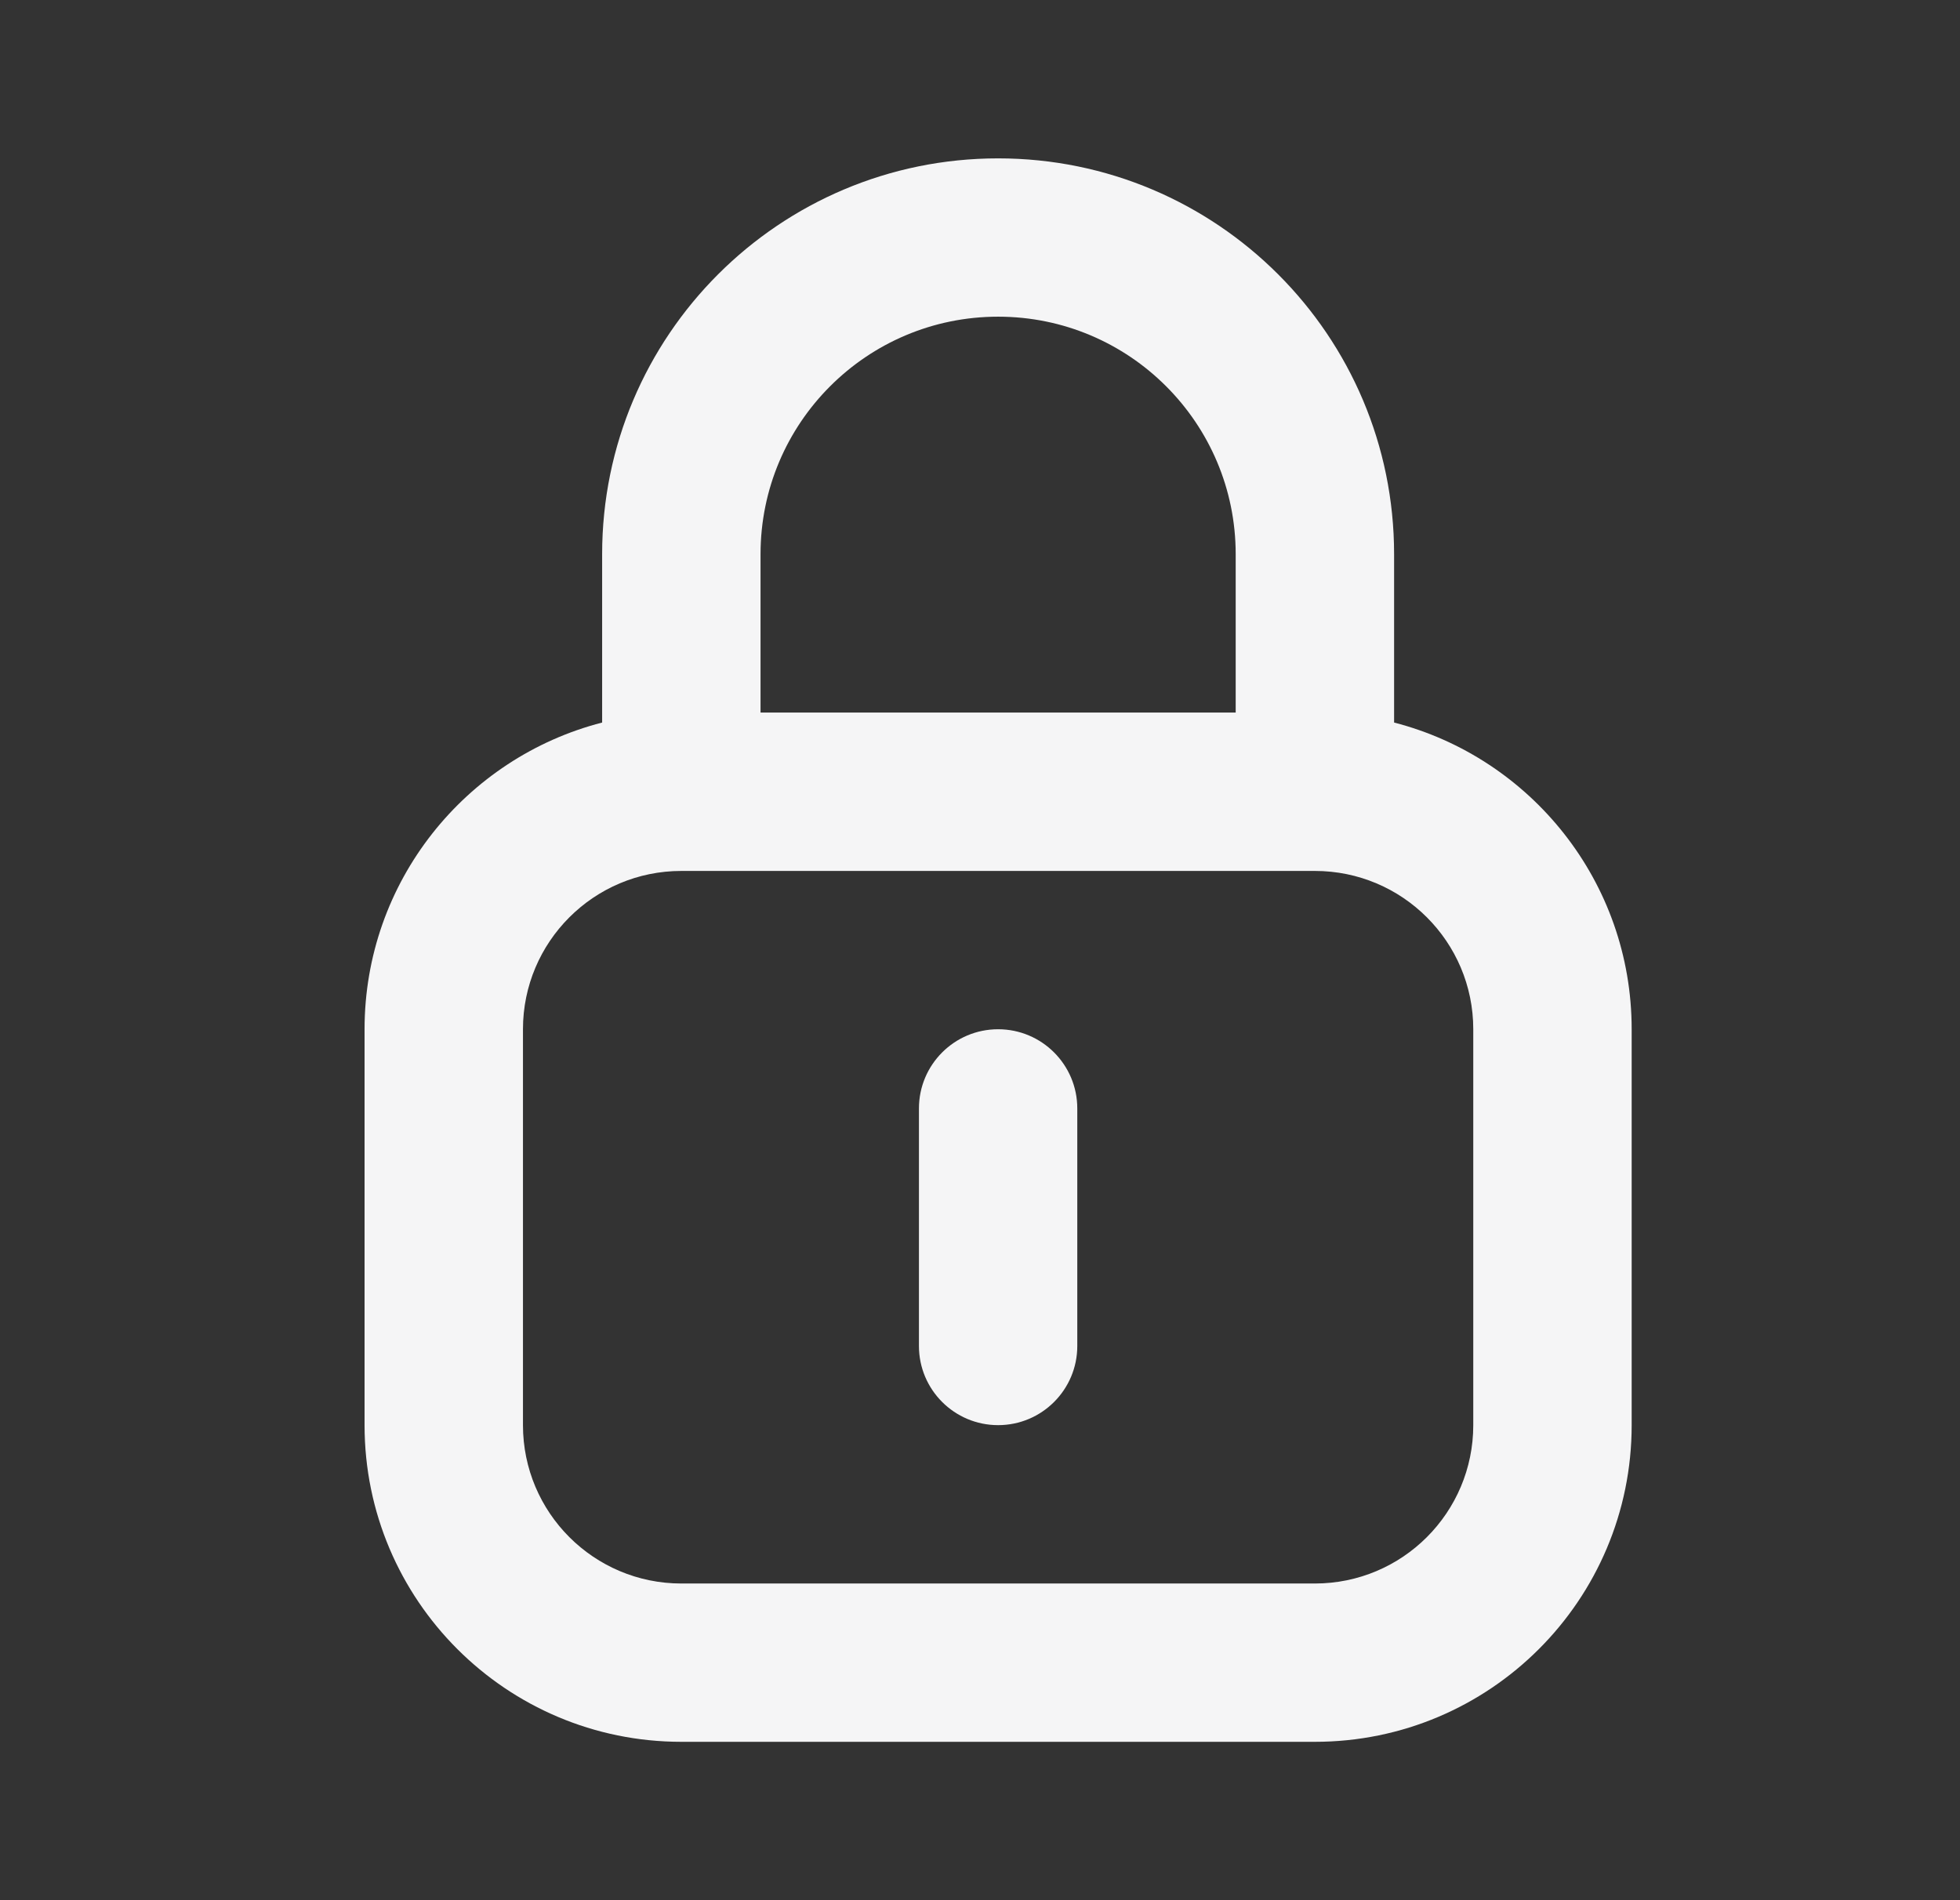
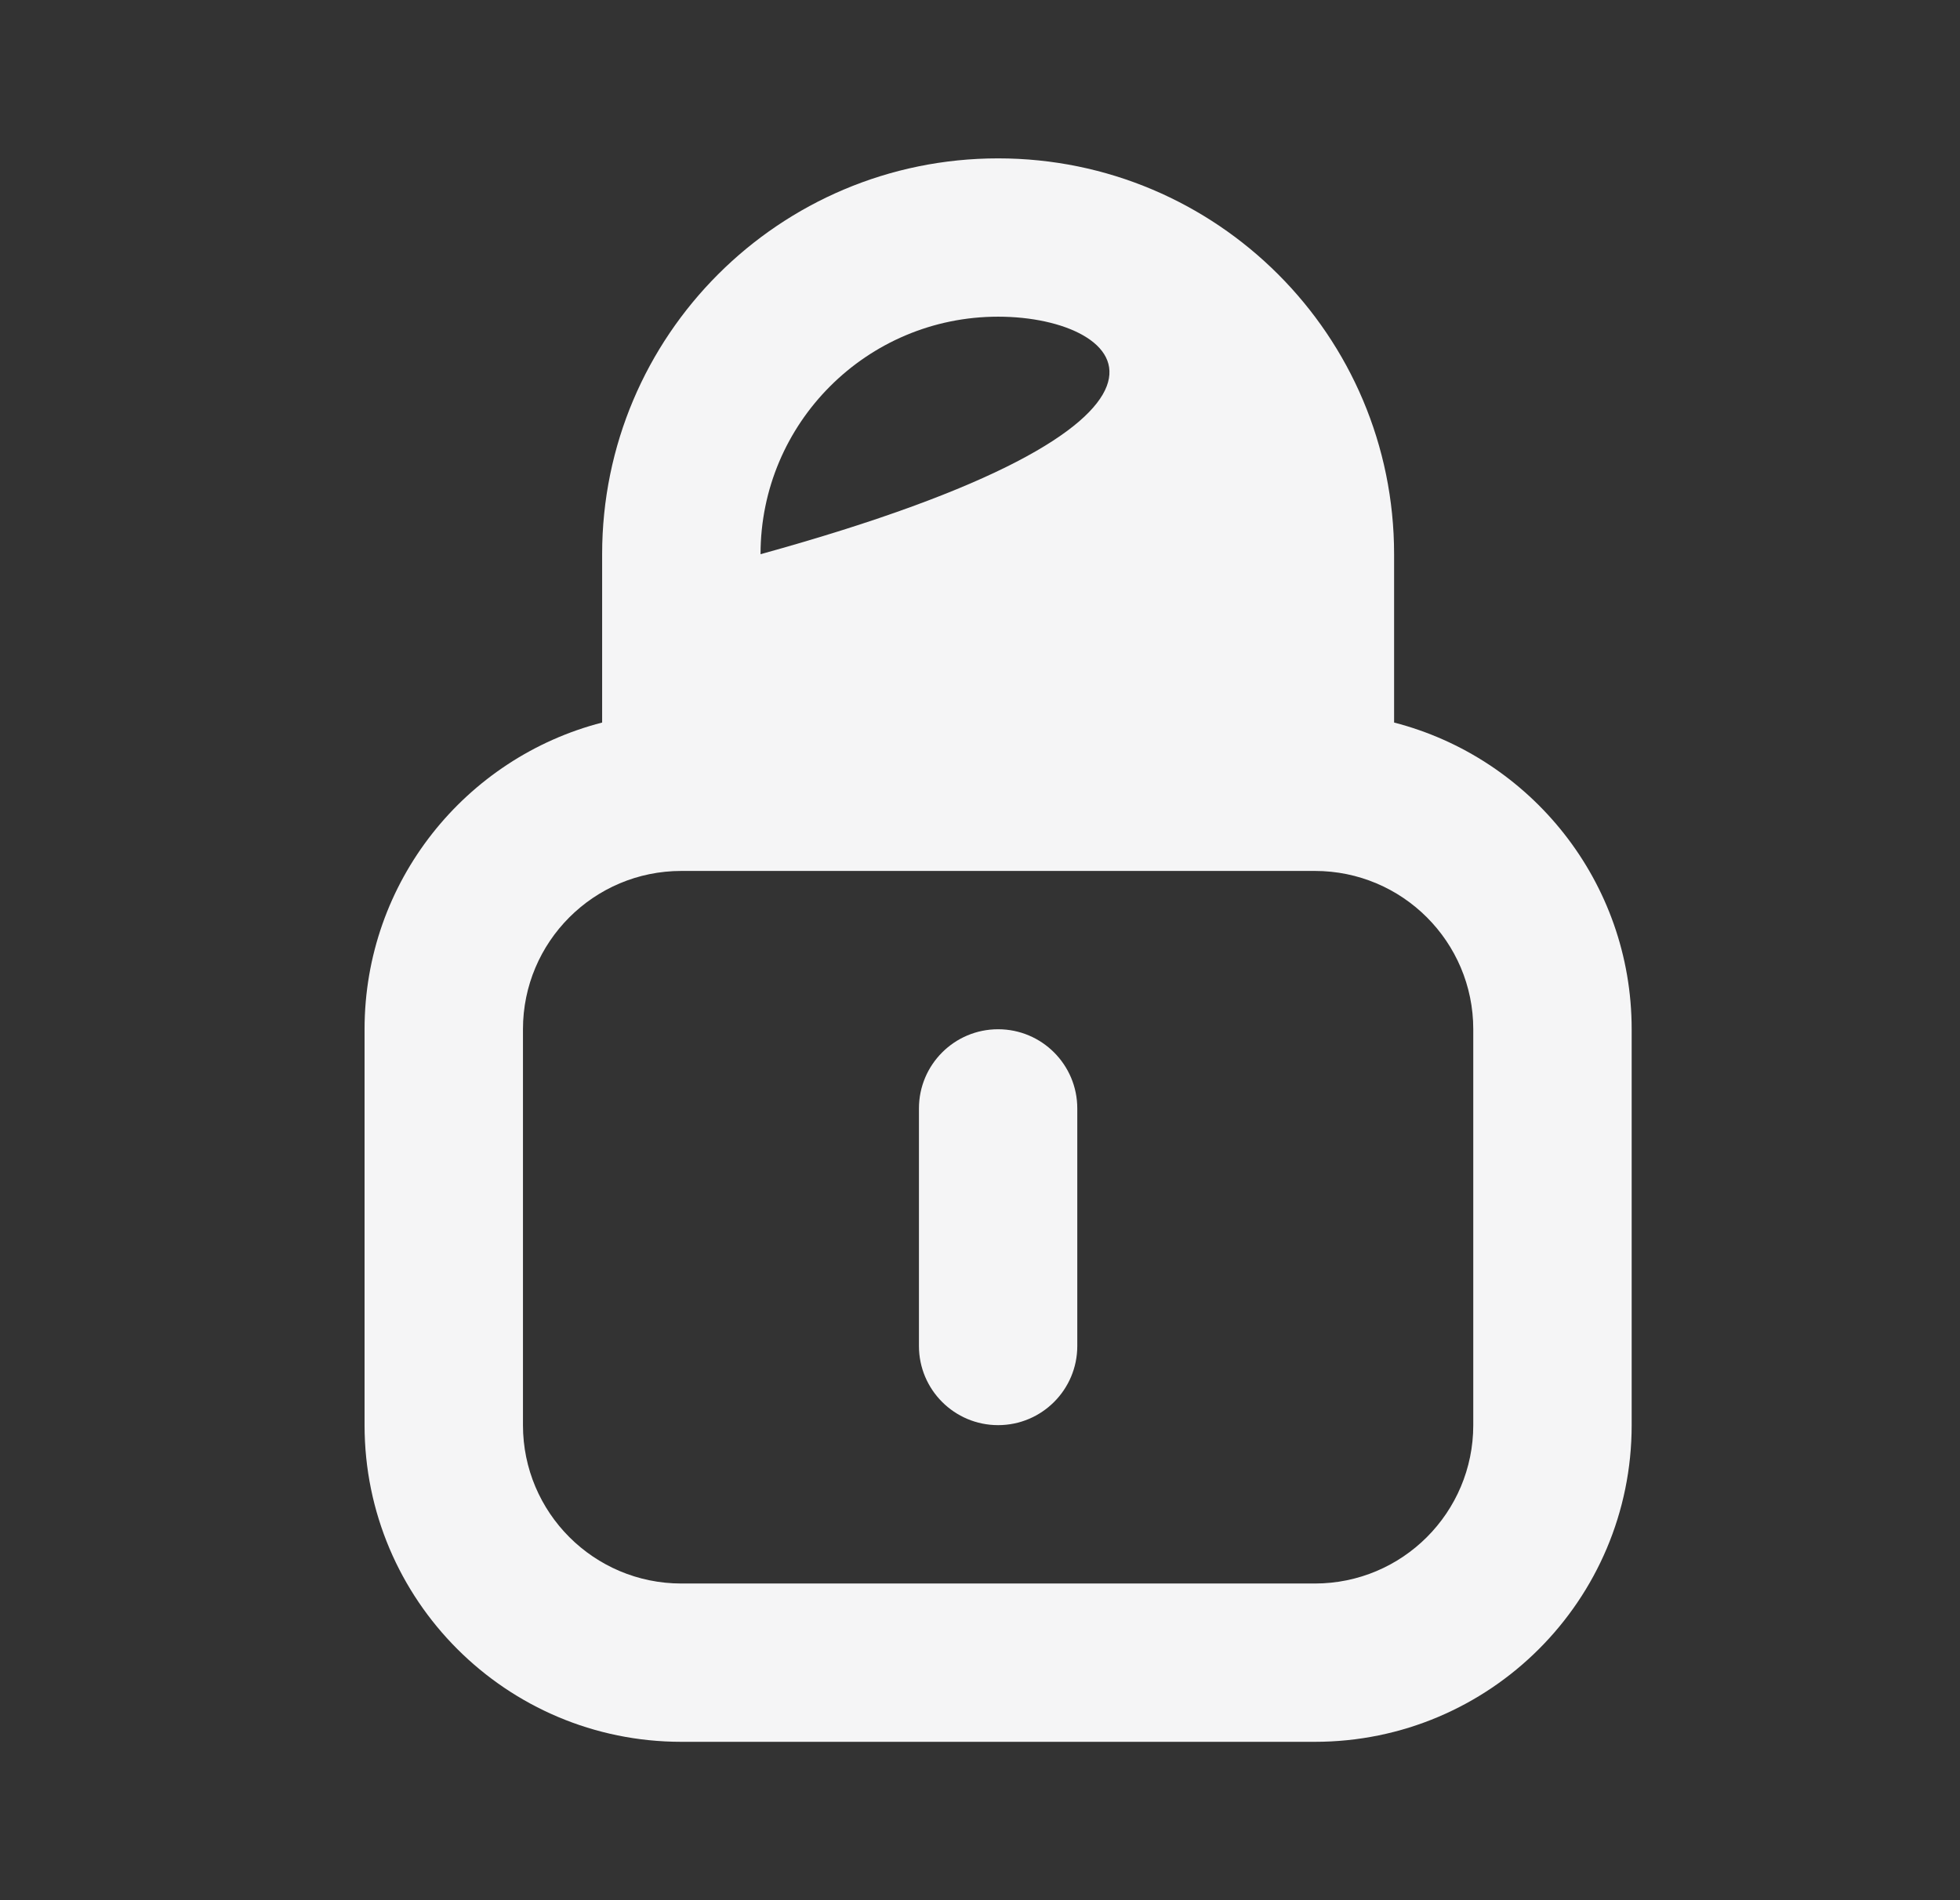
<svg xmlns="http://www.w3.org/2000/svg" width="33" height="32" viewBox="0 0 33 32" fill="none">
  <rect x="0" y="0" width="33" height="32" fill="#333333" stroke="none" />
-   <path d="M10.138 9.333C10.138 5.651 13.123 2.667 16.805 2.667C20.487 2.667 23.472 5.651 23.472 9.333V12.168C25.772 12.76 27.472 14.848 27.472 17.333V24C27.472 26.946 25.084 29.333 22.138 29.333H11.472C8.526 29.333 6.138 26.946 6.138 24V17.333C6.138 14.848 7.838 12.76 10.138 12.168V9.333ZM12.805 12H20.805V9.333C20.805 7.124 19.014 5.333 16.805 5.333C14.596 5.333 12.805 7.124 12.805 9.333V12ZM11.472 14.667C9.999 14.667 8.805 15.861 8.805 17.333V24C8.805 25.473 9.999 26.667 11.472 26.667H22.138C23.611 26.667 24.805 25.473 24.805 24V17.333C24.805 15.861 23.611 14.667 22.138 14.667H11.472ZM16.805 17.333C17.541 17.333 18.138 17.93 18.138 18.667V22.667C18.138 23.403 17.541 24 16.805 24C16.069 24 15.472 23.403 15.472 22.667V18.667C15.472 17.93 16.069 17.333 16.805 17.333Z" fill="#F5F5F6" />
+   <path d="M10.138 9.333C10.138 5.651 13.123 2.667 16.805 2.667C20.487 2.667 23.472 5.651 23.472 9.333V12.168C25.772 12.76 27.472 14.848 27.472 17.333V24C27.472 26.946 25.084 29.333 22.138 29.333H11.472C8.526 29.333 6.138 26.946 6.138 24V17.333C6.138 14.848 7.838 12.76 10.138 12.168V9.333ZM12.805 12V9.333C20.805 7.124 19.014 5.333 16.805 5.333C14.596 5.333 12.805 7.124 12.805 9.333V12ZM11.472 14.667C9.999 14.667 8.805 15.861 8.805 17.333V24C8.805 25.473 9.999 26.667 11.472 26.667H22.138C23.611 26.667 24.805 25.473 24.805 24V17.333C24.805 15.861 23.611 14.667 22.138 14.667H11.472ZM16.805 17.333C17.541 17.333 18.138 17.93 18.138 18.667V22.667C18.138 23.403 17.541 24 16.805 24C16.069 24 15.472 23.403 15.472 22.667V18.667C15.472 17.93 16.069 17.333 16.805 17.333Z" fill="#F5F5F6" />
</svg>